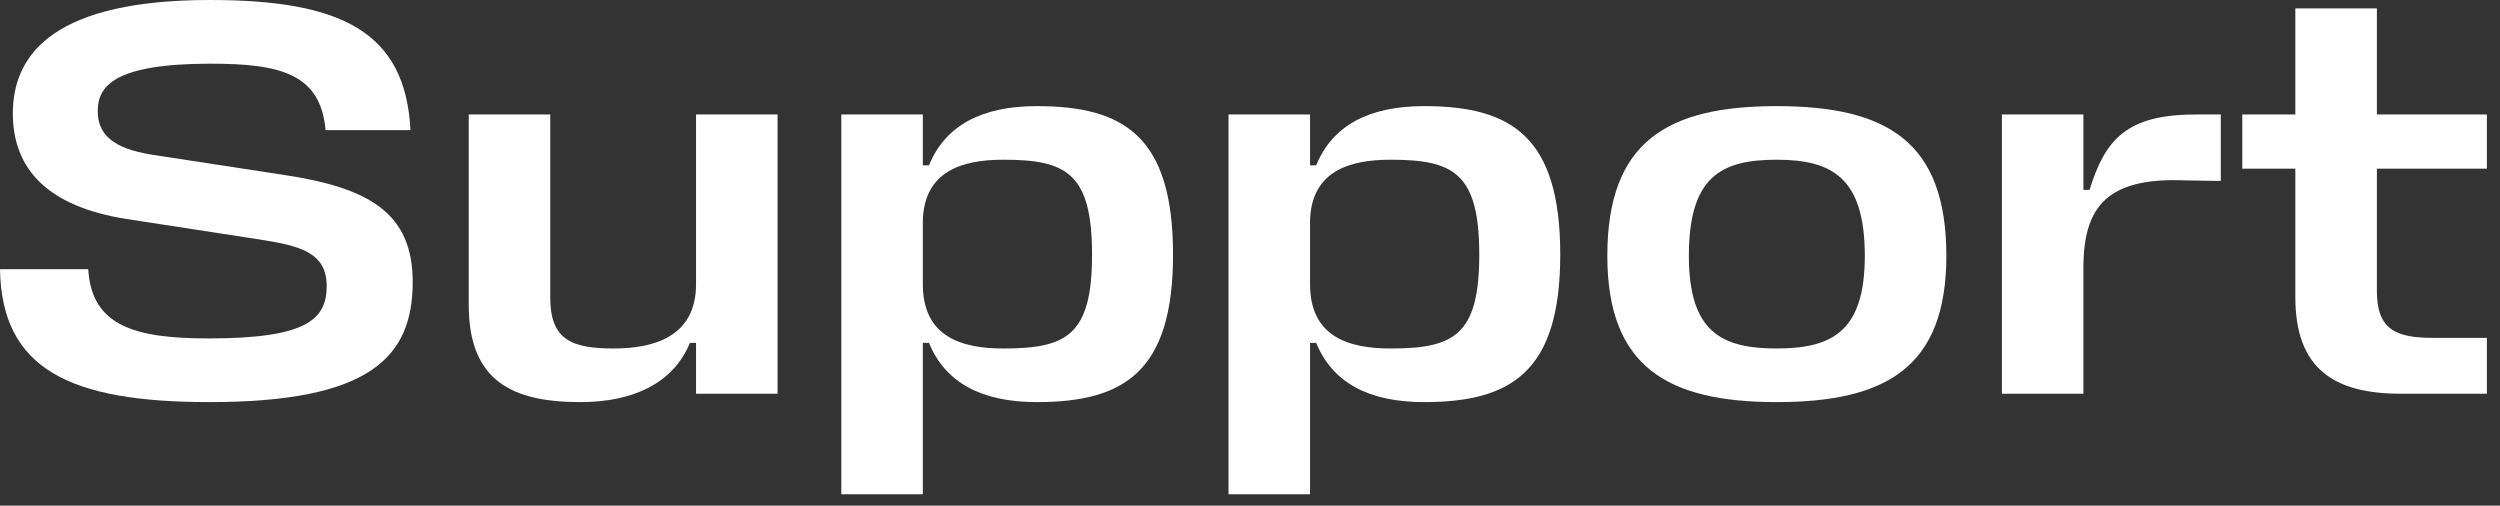
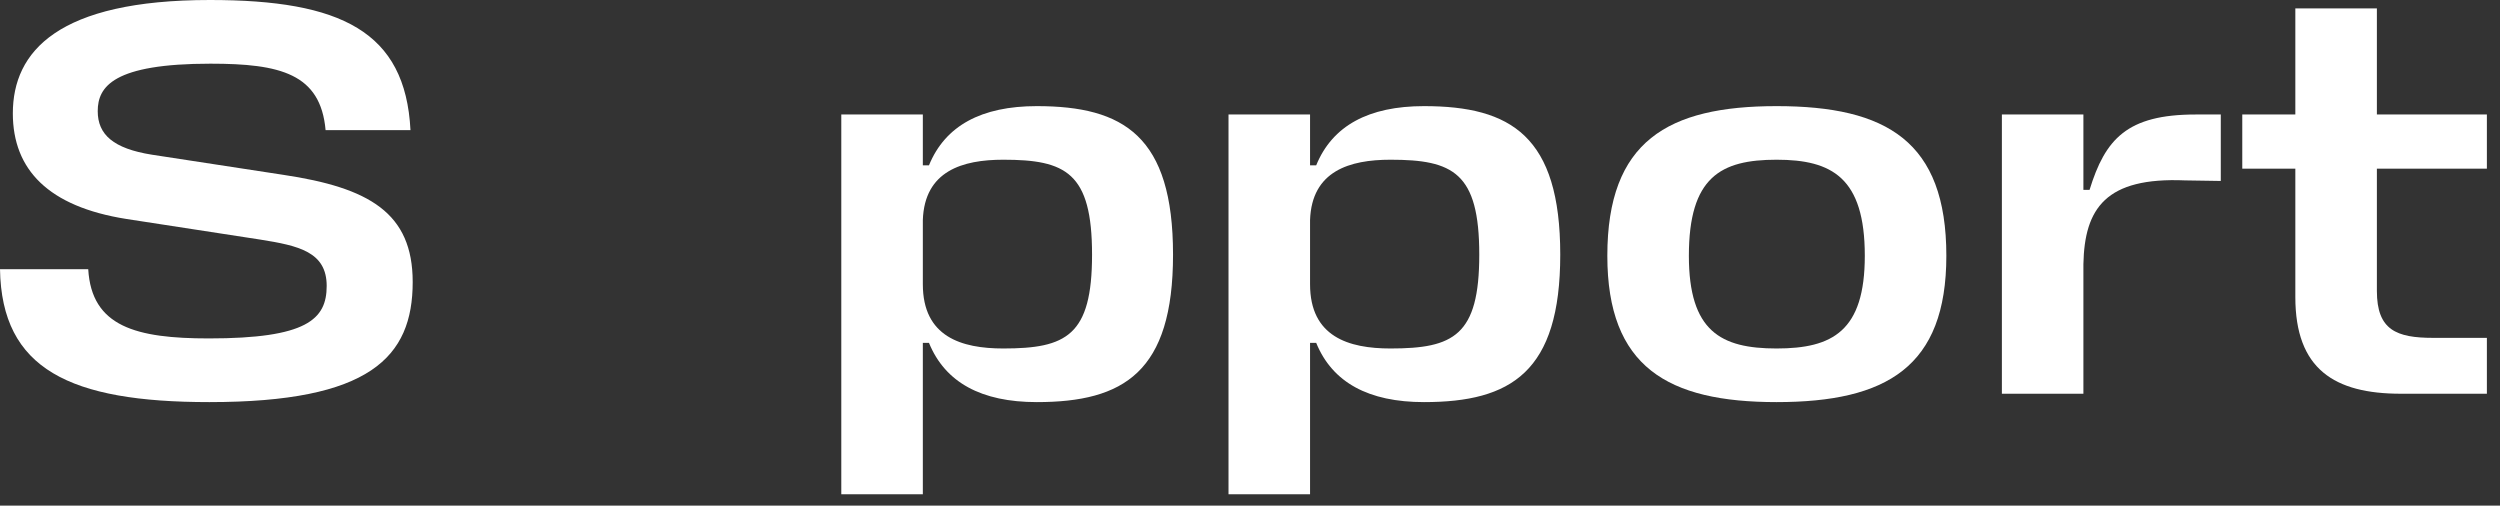
<svg xmlns="http://www.w3.org/2000/svg" fill="none" height="100%" overflow="visible" preserveAspectRatio="none" style="display: block;" viewBox="0 0 89 18" width="100%">
  <rect x="0" y="0" width="89" height="18" fill="#333333" stroke="none" />
  <g id="Support">
    <path d="M88.533 12.028V14.017H85.472C83.106 14.017 81.714 13.142 81.714 10.577V6.004H79.825V4.076H81.714V0.298H84.617V4.076H88.533V6.004H84.617V10.358C84.617 11.75 85.312 12.028 86.625 12.028H88.533Z" fill="white" id="Vector" />
    <path d="M78.166 4.076H79.06V6.442L77.788 6.422C74.965 6.302 74.209 7.416 74.169 9.404V14.017H71.267V4.076H74.169V6.76H74.388C74.945 4.951 75.72 4.076 78.166 4.076Z" fill="white" id="Vector_2" />
    <path d="M63.246 12.406C65.234 12.406 66.387 11.79 66.387 9.106C66.387 6.322 65.214 5.686 63.246 5.686C61.257 5.686 60.124 6.303 60.124 9.106C60.124 11.79 61.257 12.406 63.246 12.406ZM63.246 3.778C67.162 3.778 69.29 5.03 69.29 9.106C69.29 13.062 67.162 14.315 63.246 14.315C59.369 14.315 57.221 13.062 57.221 9.106C57.221 5.03 59.369 3.778 63.246 3.778Z" fill="white" id="Vector_3" />
    <path d="M50.694 14.315C48.726 14.315 47.433 13.619 46.857 12.207H46.638V17.595H43.735V4.076H46.638V5.885H46.857C47.433 4.473 48.726 3.778 50.694 3.778C53.795 3.778 55.545 4.851 55.545 9.066C55.545 13.241 53.795 14.315 50.694 14.315ZM49.501 5.686C48.05 5.686 46.698 6.084 46.638 7.833V10.12C46.638 11.989 48.01 12.406 49.501 12.406C51.748 12.406 52.662 11.949 52.662 9.066C52.662 6.143 51.728 5.686 49.501 5.686Z" fill="white" id="Vector_4" />
    <path d="M36.909 14.315C34.941 14.315 33.648 13.619 33.072 12.207H32.853V17.595H29.95V4.076H32.853V5.885H33.072C33.648 4.473 34.941 3.778 36.909 3.778C40.01 3.778 41.76 4.851 41.76 9.066C41.76 13.241 40.01 14.315 36.909 14.315ZM35.716 5.686C34.264 5.686 32.913 6.084 32.853 7.833V10.12C32.853 11.989 34.225 12.406 35.716 12.406C37.962 12.406 38.877 11.949 38.877 9.066C38.877 6.143 37.943 5.686 35.716 5.686Z" fill="white" id="Vector_5" />
-     <path d="M19.589 4.076V10.597C19.589 12.108 20.365 12.406 21.856 12.406C23.267 12.406 24.779 11.989 24.779 10.12V4.076H27.681V14.017H24.779V12.207H24.56C23.983 13.619 22.572 14.315 20.663 14.315C18.257 14.315 16.687 13.579 16.687 10.855V4.076H19.589Z" fill="white" id="Vector_6" />
    <path d="M7.455 14.315C2.485 14.315 0.059 13.142 -0 9.583H3.141C3.26 11.631 4.851 12.048 7.435 12.048C10.915 12.048 11.63 11.372 11.63 10.18C11.63 8.967 10.636 8.748 9.264 8.529L4.493 7.794C1.729 7.356 0.457 6.044 0.457 4.036C0.457 1.829 2.067 4.79981e-05 7.475 4.79981e-05C12.127 4.79981e-05 14.434 1.113 14.613 4.632H11.591C11.412 2.624 9.98 2.267 7.495 2.267C4.036 2.267 3.479 3.082 3.479 3.957C3.479 4.792 4.036 5.289 5.407 5.507L10.079 6.223C13.141 6.68 14.692 7.575 14.692 10.04C14.692 12.724 13.161 14.315 7.455 14.315Z" fill="white" id="Vector_7" />
  </g>
</svg>